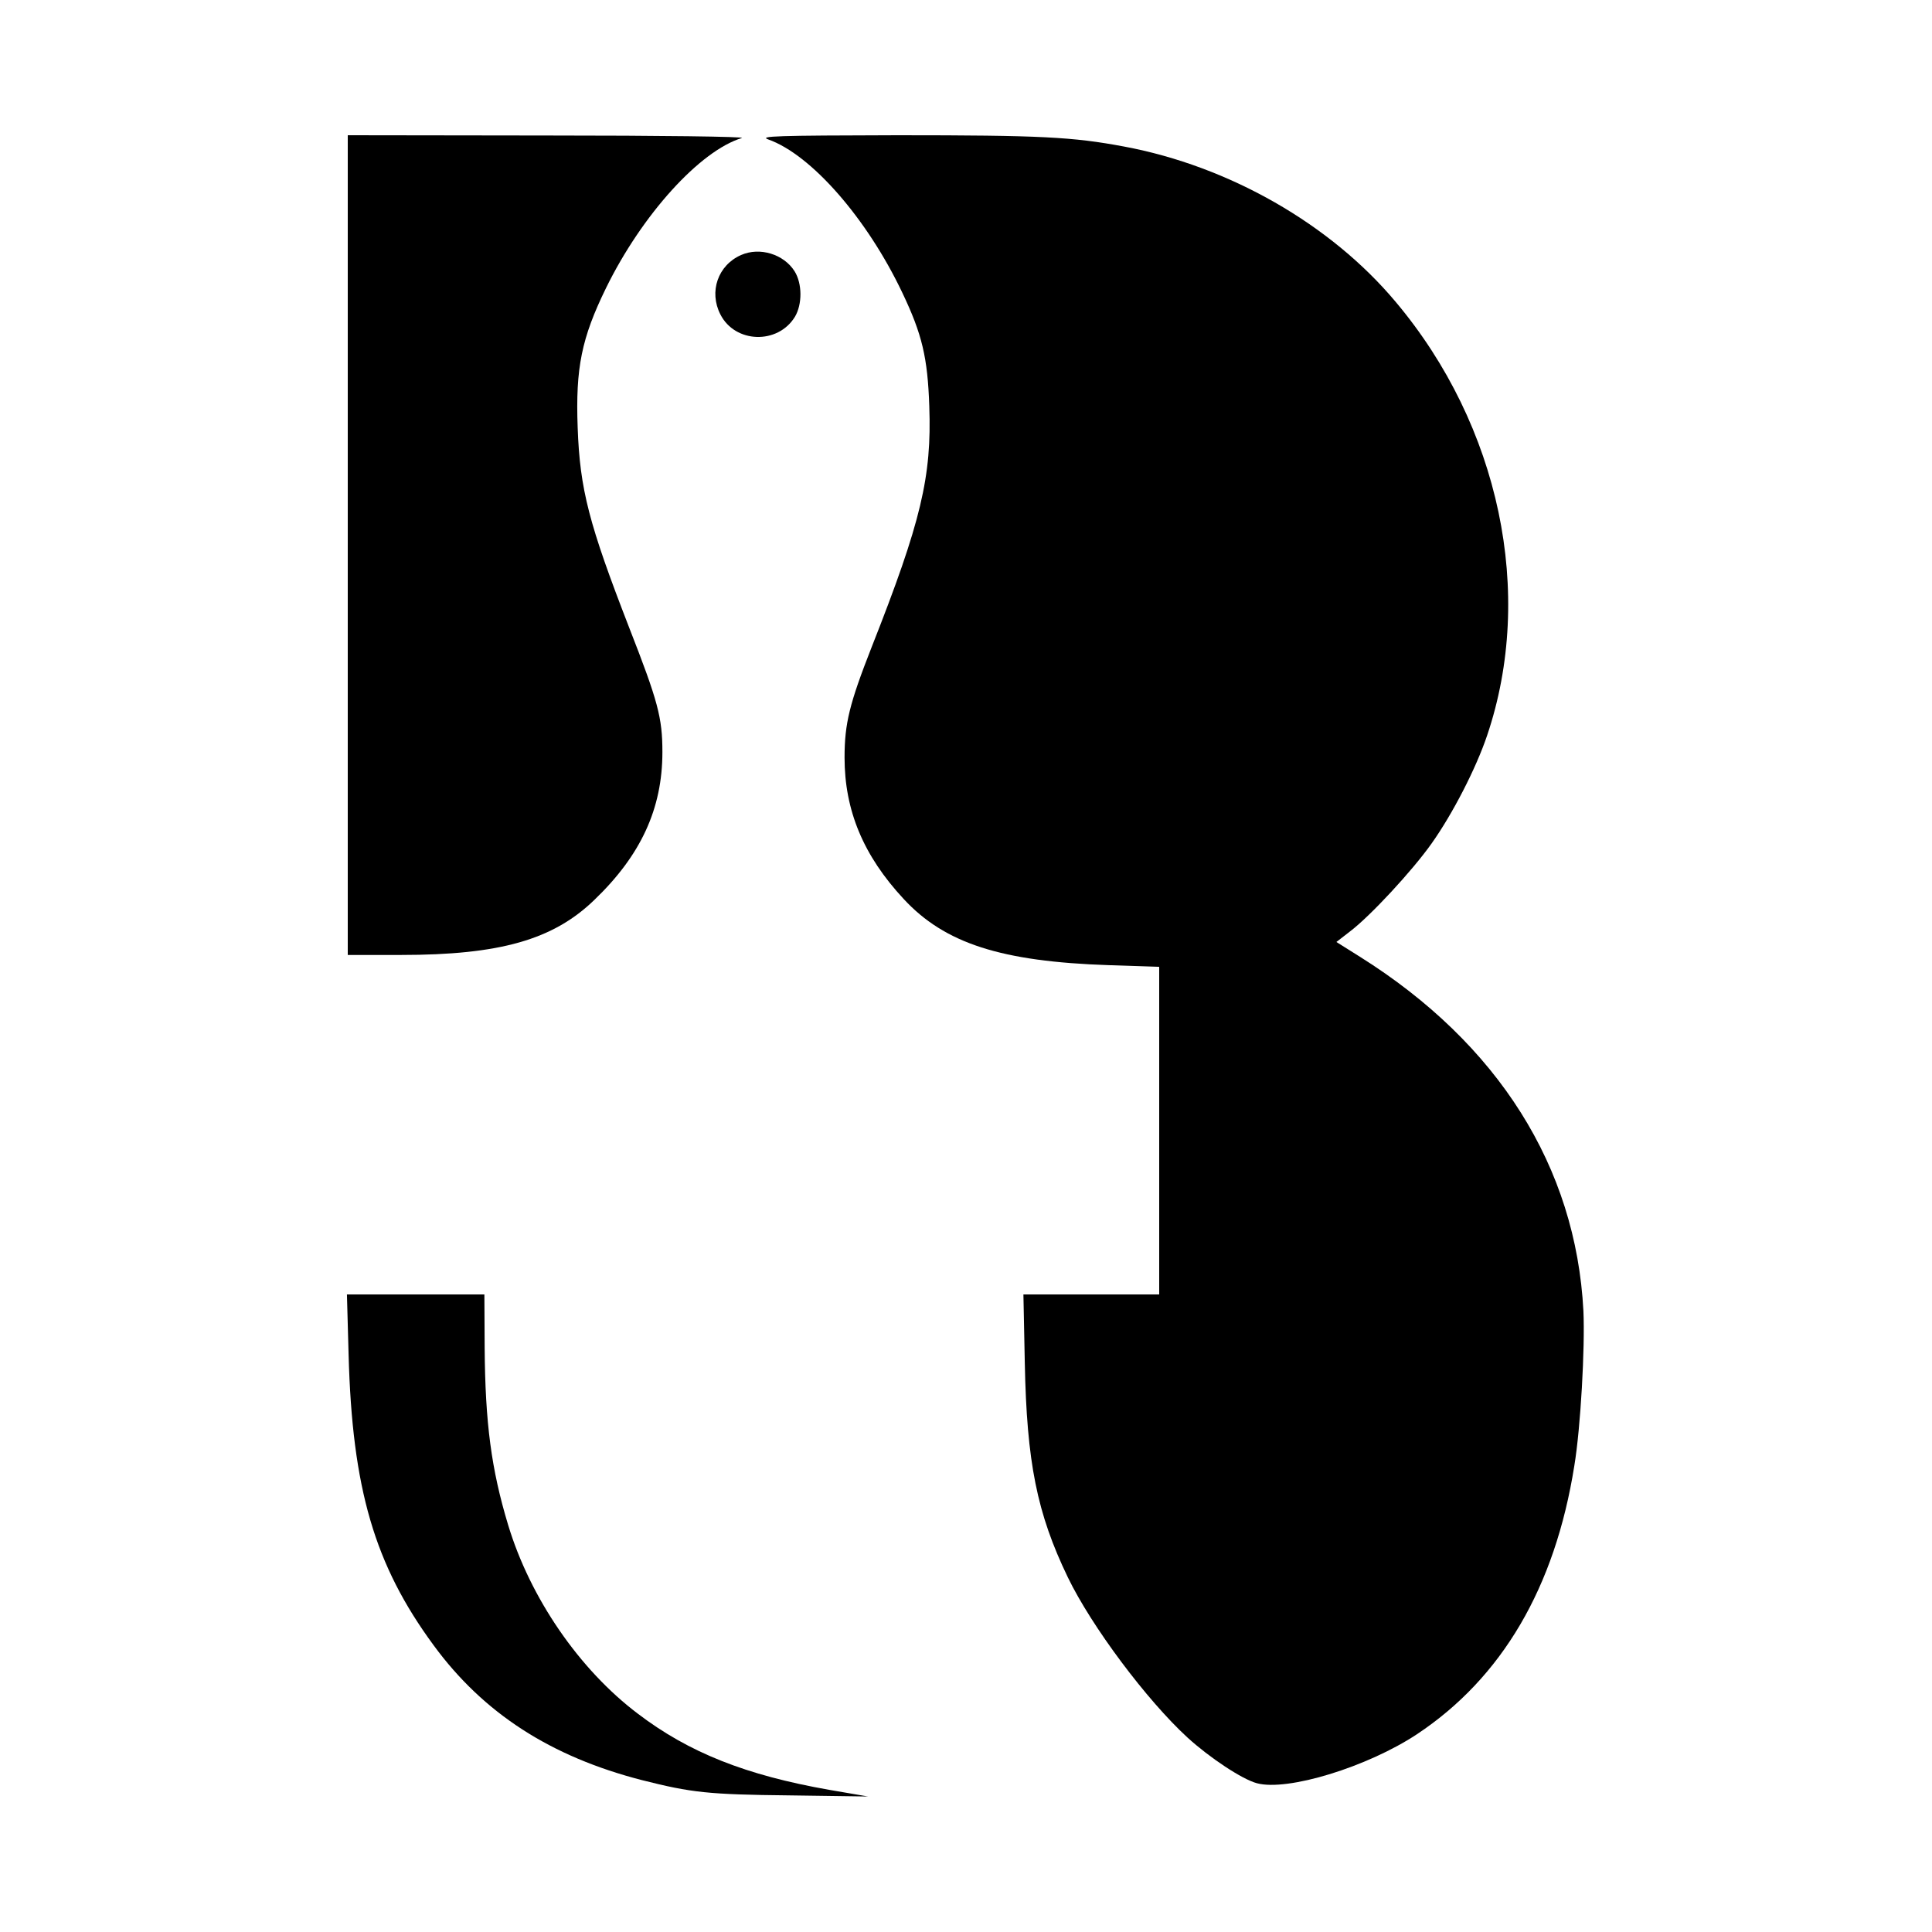
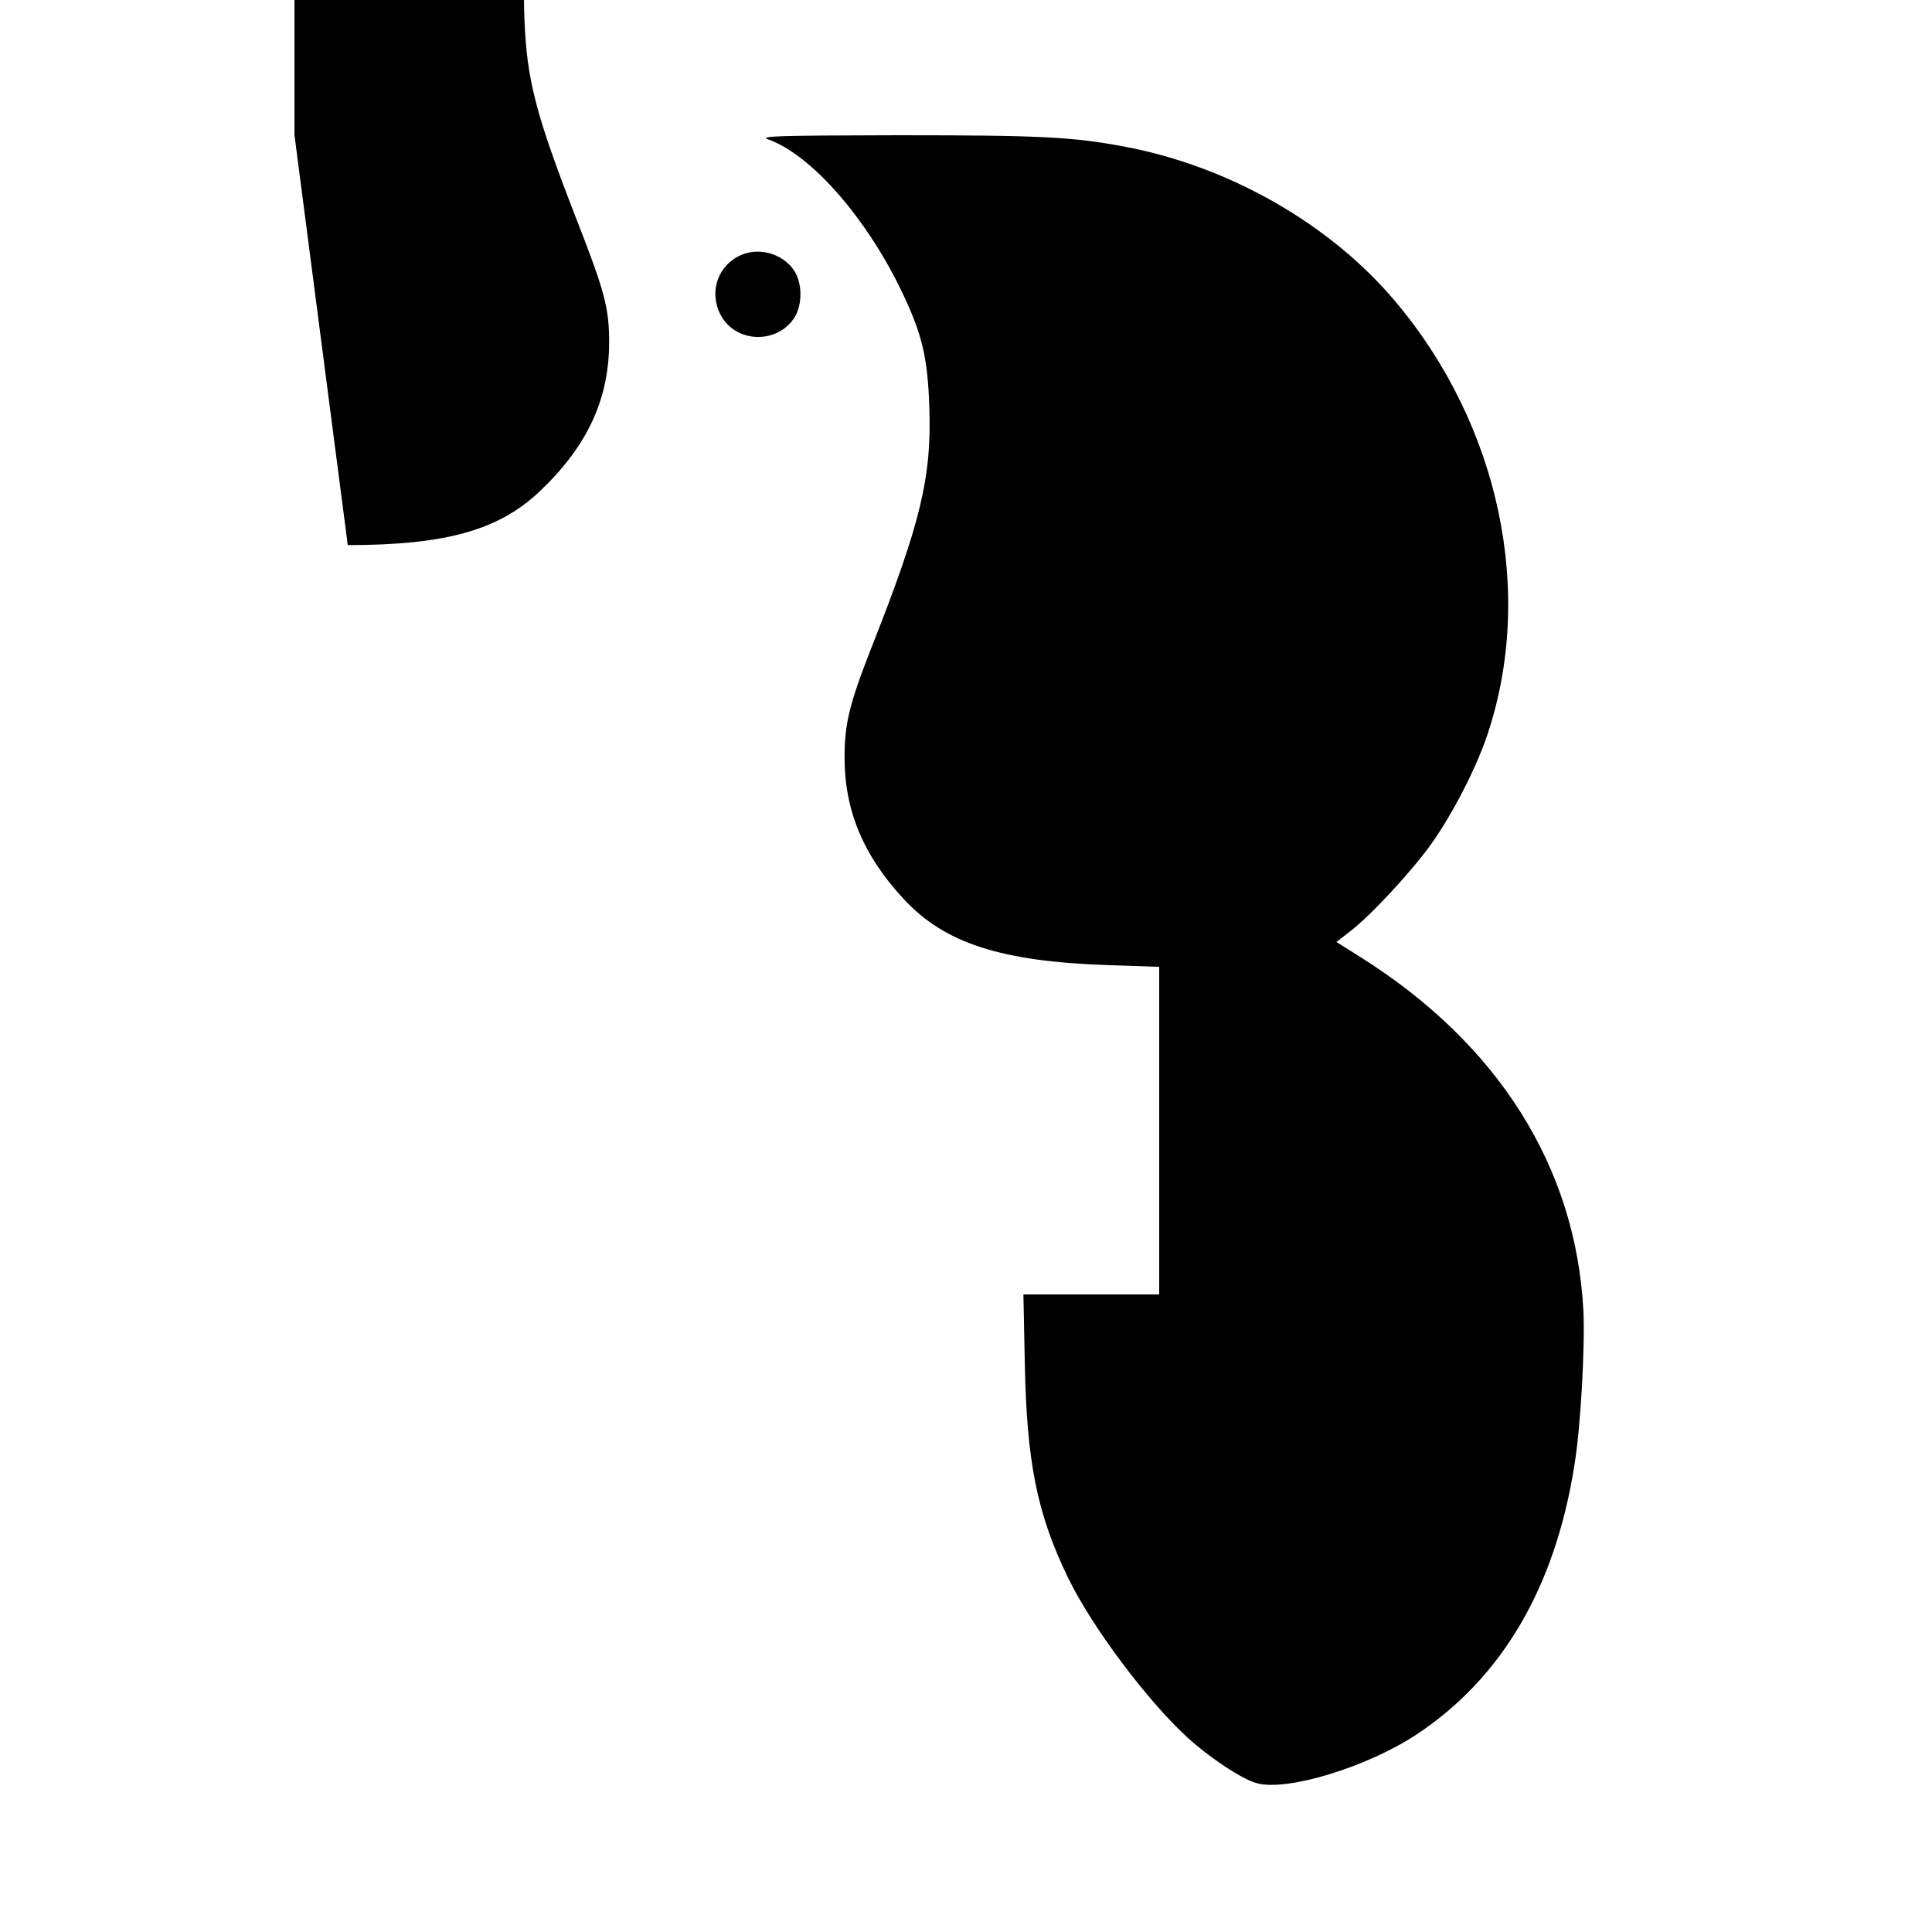
<svg xmlns="http://www.w3.org/2000/svg" version="1.0" width="700pt" height="700pt" viewBox="0 0 700 700" preserveAspectRatio="xMidYMid meet">
  <g transform="translate(0,700) scale(0.1,-0.1)" fill="#000000" stroke="none">
-     <path d="M1260 5025 l0 -1485 193 0 c358 0 551 55 700 199 169 162 247 331 247 536 0 125 -16 184 -120 450 -146 376 -179 501 -187 726 -8 216 14 324 103 506 130 265 340 497 492 543 15 5 -300 9 -700 9 l-728 1 0 -1485z" />
+     <path d="M1260 5025 c358 0 551 55 700 199 169 162 247 331 247 536 0 125 -16 184 -120 450 -146 376 -179 501 -187 726 -8 216 14 324 103 506 130 265 340 497 492 543 15 5 -300 9 -700 9 l-728 1 0 -1485z" />
    <path d="M2783 6495 c156 -55 358 -286 486 -555 72 -151 92 -235 98 -412 9 -255 -29 -417 -209 -873 -80 -204 -98 -276 -98 -400 0 -191 68 -355 214 -512 149 -161 353 -227 744 -240 l182 -6 0 -594 0 -593 -246 0 -246 0 5 -247 c7 -361 44 -546 156 -778 86 -178 286 -445 433 -580 81 -74 199 -152 252 -166 111 -30 400 59 579 177 309 205 501 532 571 973 23 138 39 429 33 561 -27 522 -309 969 -809 1283 l-86 54 49 38 c73 55 226 220 296 319 76 107 161 272 201 391 174 514 46 1123 -331 1571 -236 282 -604 492 -984 563 -187 35 -301 41 -822 41 -440 -1 -501 -3 -468 -15z" />
    <path d="M2685 6076 c-84 -37 -117 -133 -75 -215 53 -105 208 -110 270 -9 27 45 27 120 -1 165 -39 62 -126 89 -194 59z" />
-     <path d="M1263 2093 c13 -487 94 -763 308 -1054 181 -247 425 -404 756 -489 178 -45 240 -52 533 -55 l285 -4 -140 24 c-302 53 -509 135 -694 276 -212 160 -390 419 -470 684 -61 202 -83 369 -85 642 l-1 193 -249 0 -249 0 6 -217z" />
  </g>
</svg>